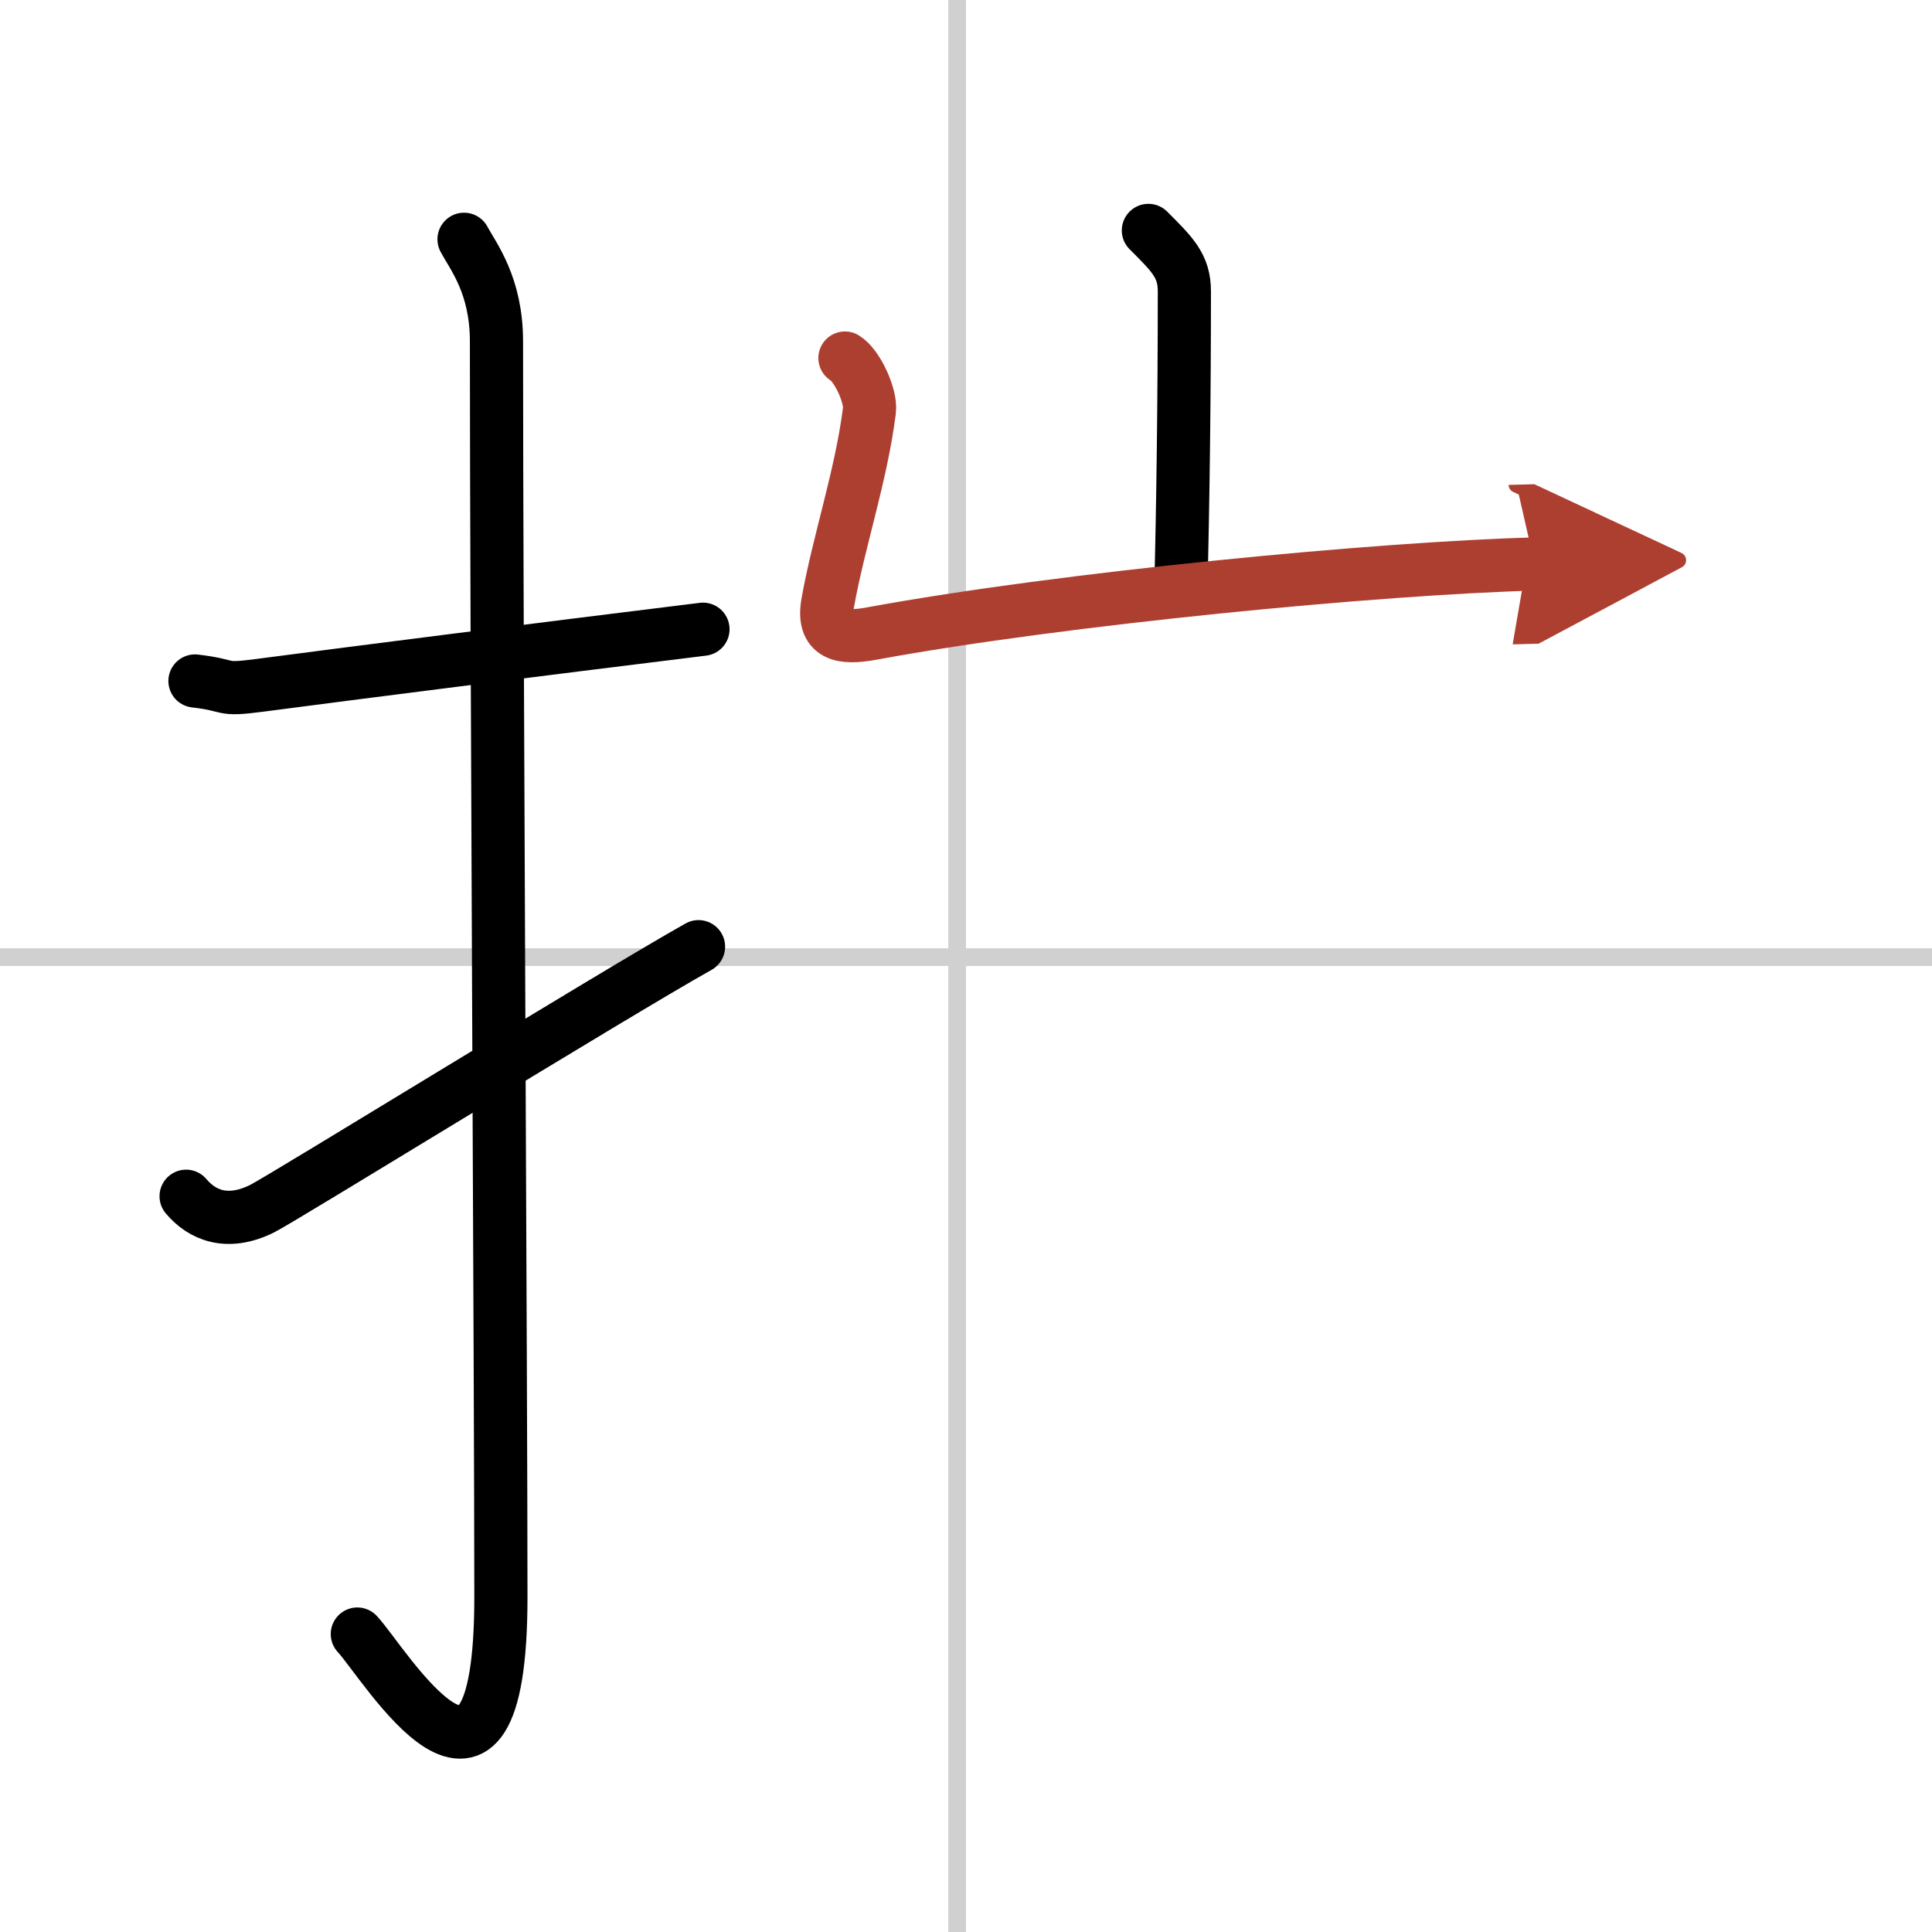
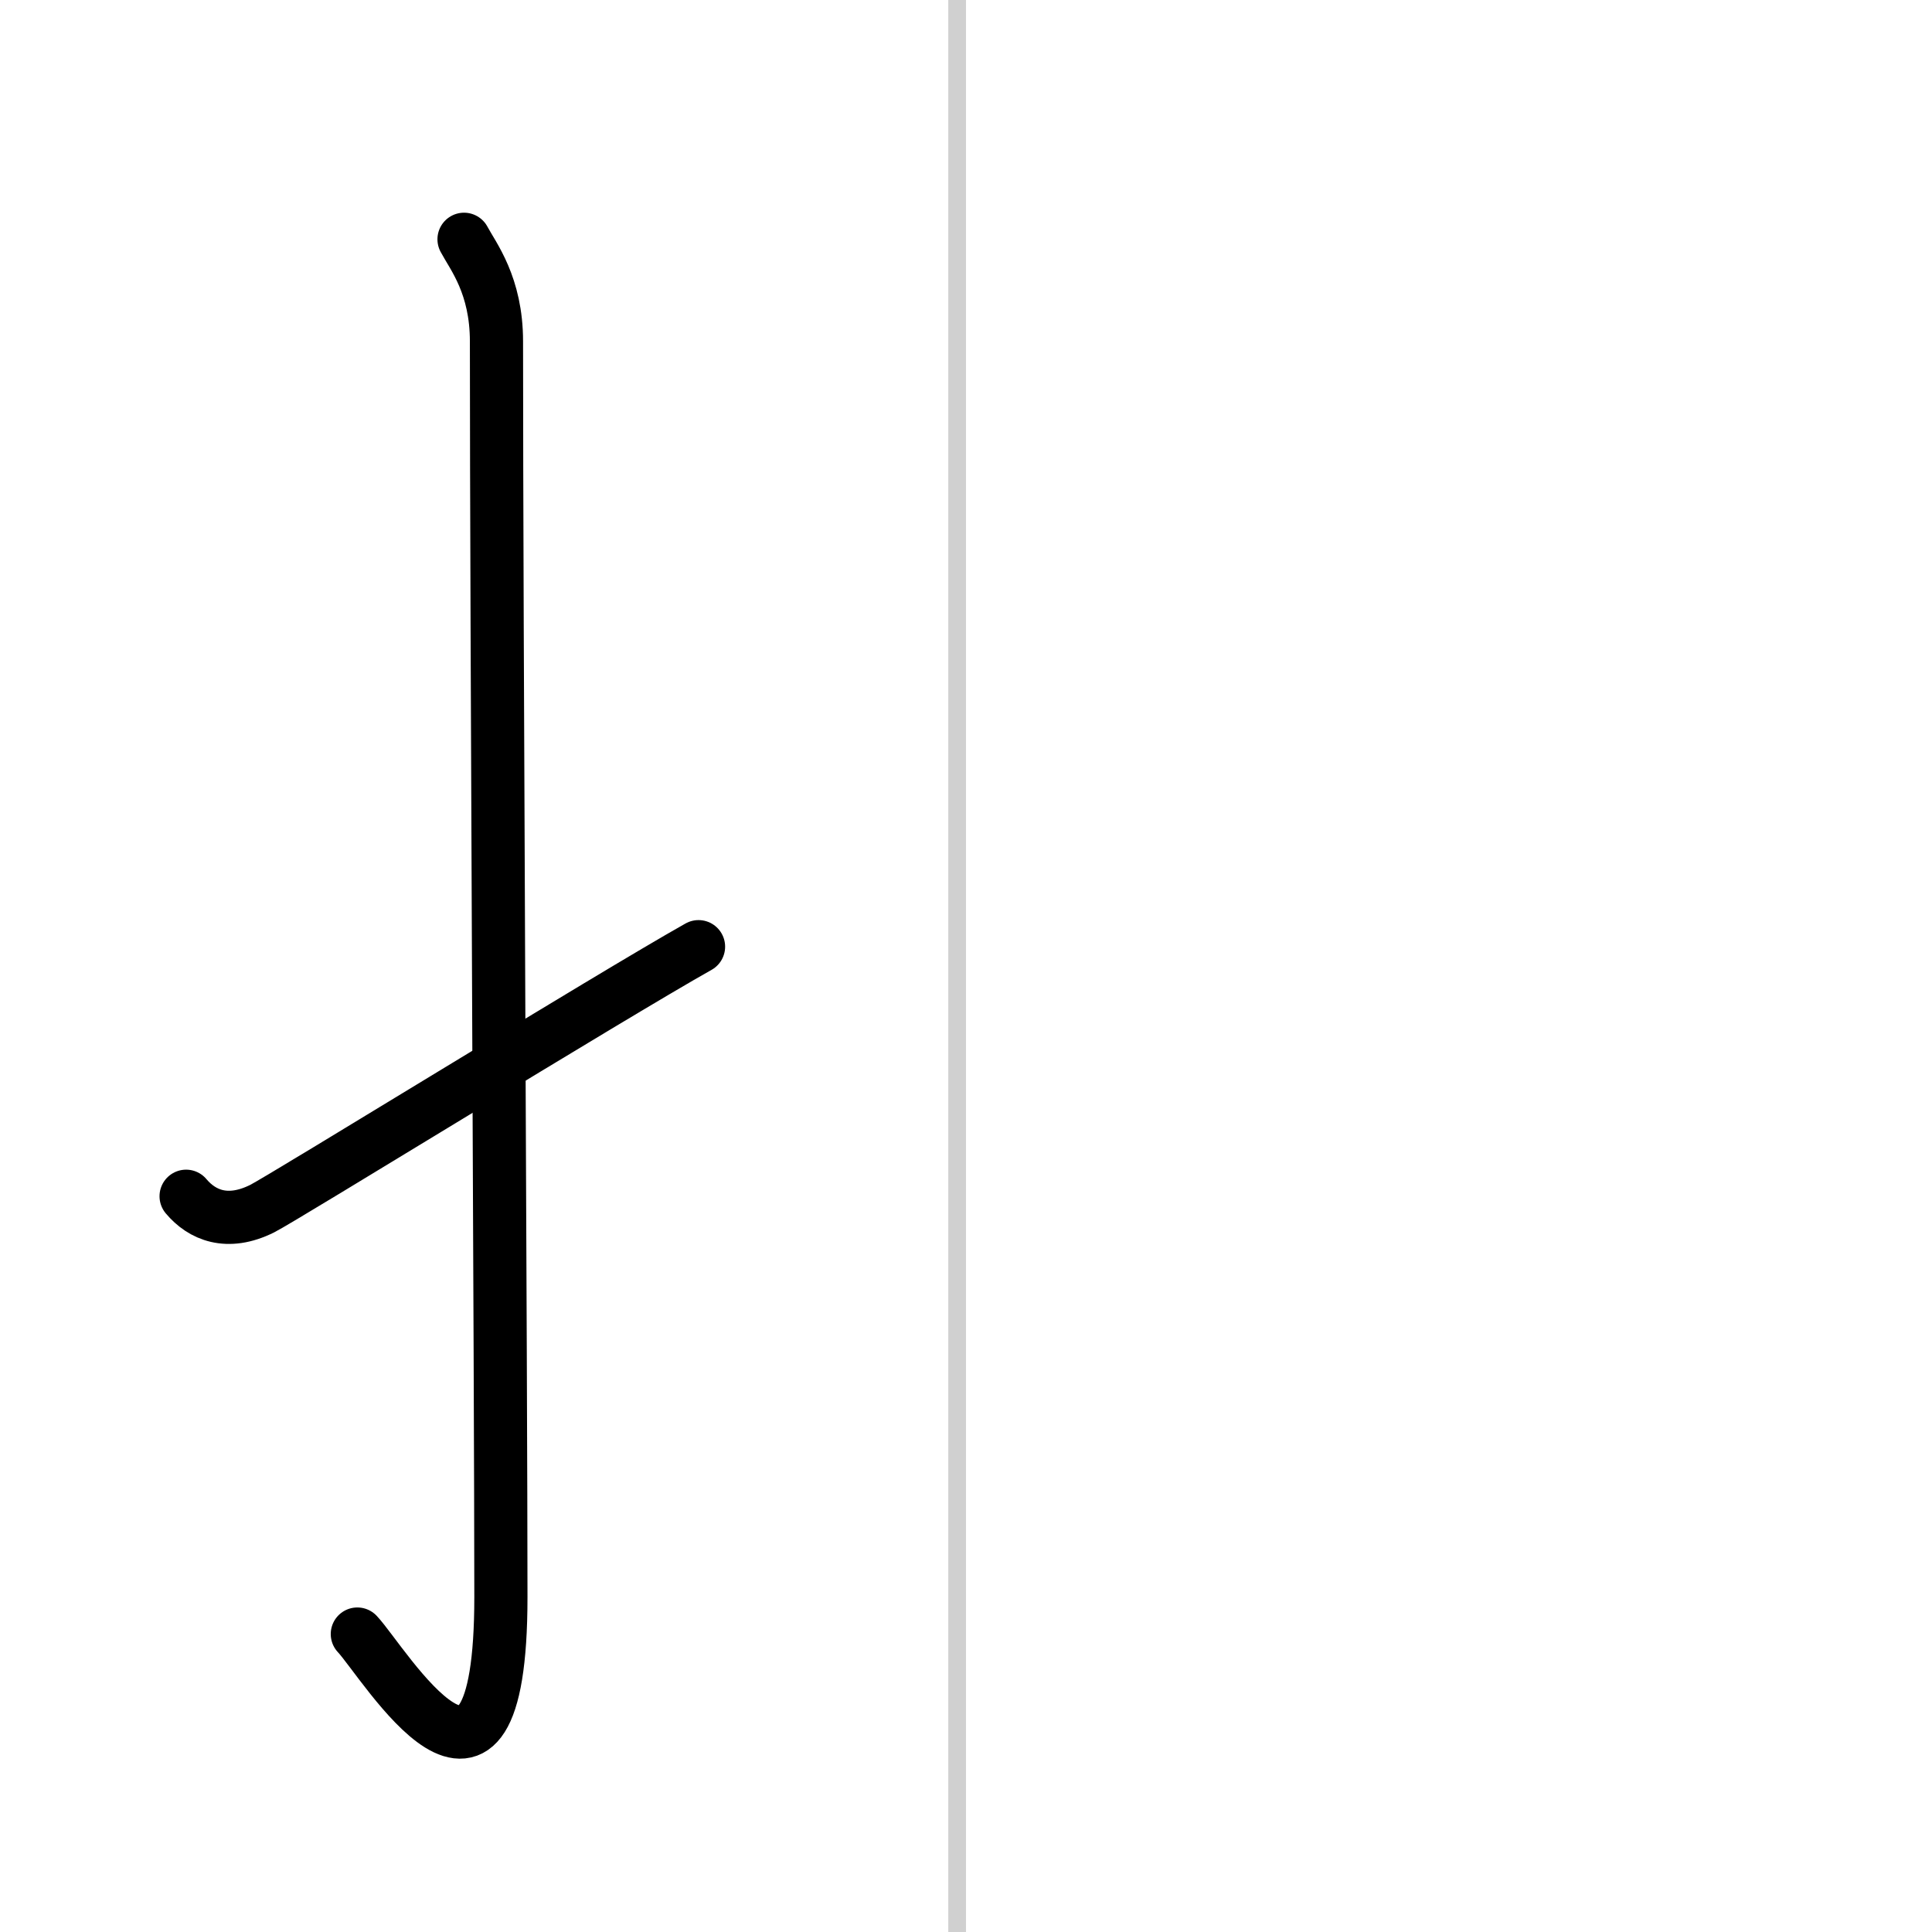
<svg xmlns="http://www.w3.org/2000/svg" width="400" height="400" viewBox="0 0 109 109">
  <defs>
    <marker id="a" markerWidth="4" orient="auto" refX="1" refY="5" viewBox="0 0 10 10">
      <polyline points="0 0 10 5 0 10 1 5" fill="#ad3f31" stroke="#ad3f31" />
    </marker>
  </defs>
  <g fill="none" stroke="#000" stroke-linecap="round" stroke-linejoin="round" stroke-width="3">
    <rect width="100%" height="100%" fill="#fff" stroke="#fff" />
    <line x1="54" x2="54" y2="109" stroke="#d0d0d0" stroke-width="1" />
-     <line x2="109" y1="54" y2="54" stroke="#d0d0d0" stroke-width="1" />
-     <path d="m11 38.42c2.16 0.25 1.32 0.55 3.62 0.25 5.7-0.75 15.55-2 25.04-3.17" />
    <path d="m26.18 13.5c0.51 0.96 1.83 2.59 1.83 5.76 0 15.89 0.25 58.91 0.25 70.84 0 14.87-6.6 3.68-8.1 2.09" />
    <path d="m10.5 67.49c0.89 1.06 2.32 1.68 4.29 0.7 1.16-0.58 19.69-12.01 24.62-14.78" />
-     <path d="m64.79 13c1.35 1.35 2.03 2 2.03 3.43 0 6.07-0.08 12.25-0.2 16.78" />
-     <path d="m47.67 20.2c0.69 0.41 1.49 2.15 1.38 2.97-0.46 3.66-1.73 7.37-2.35 10.84-0.33 1.85 0.79 2.05 2.5 1.73 10.8-1.99 28.7-3.69 37.38-3.92" marker-end="url(#a)" stroke="#ad3f31" />
  </g>
</svg>